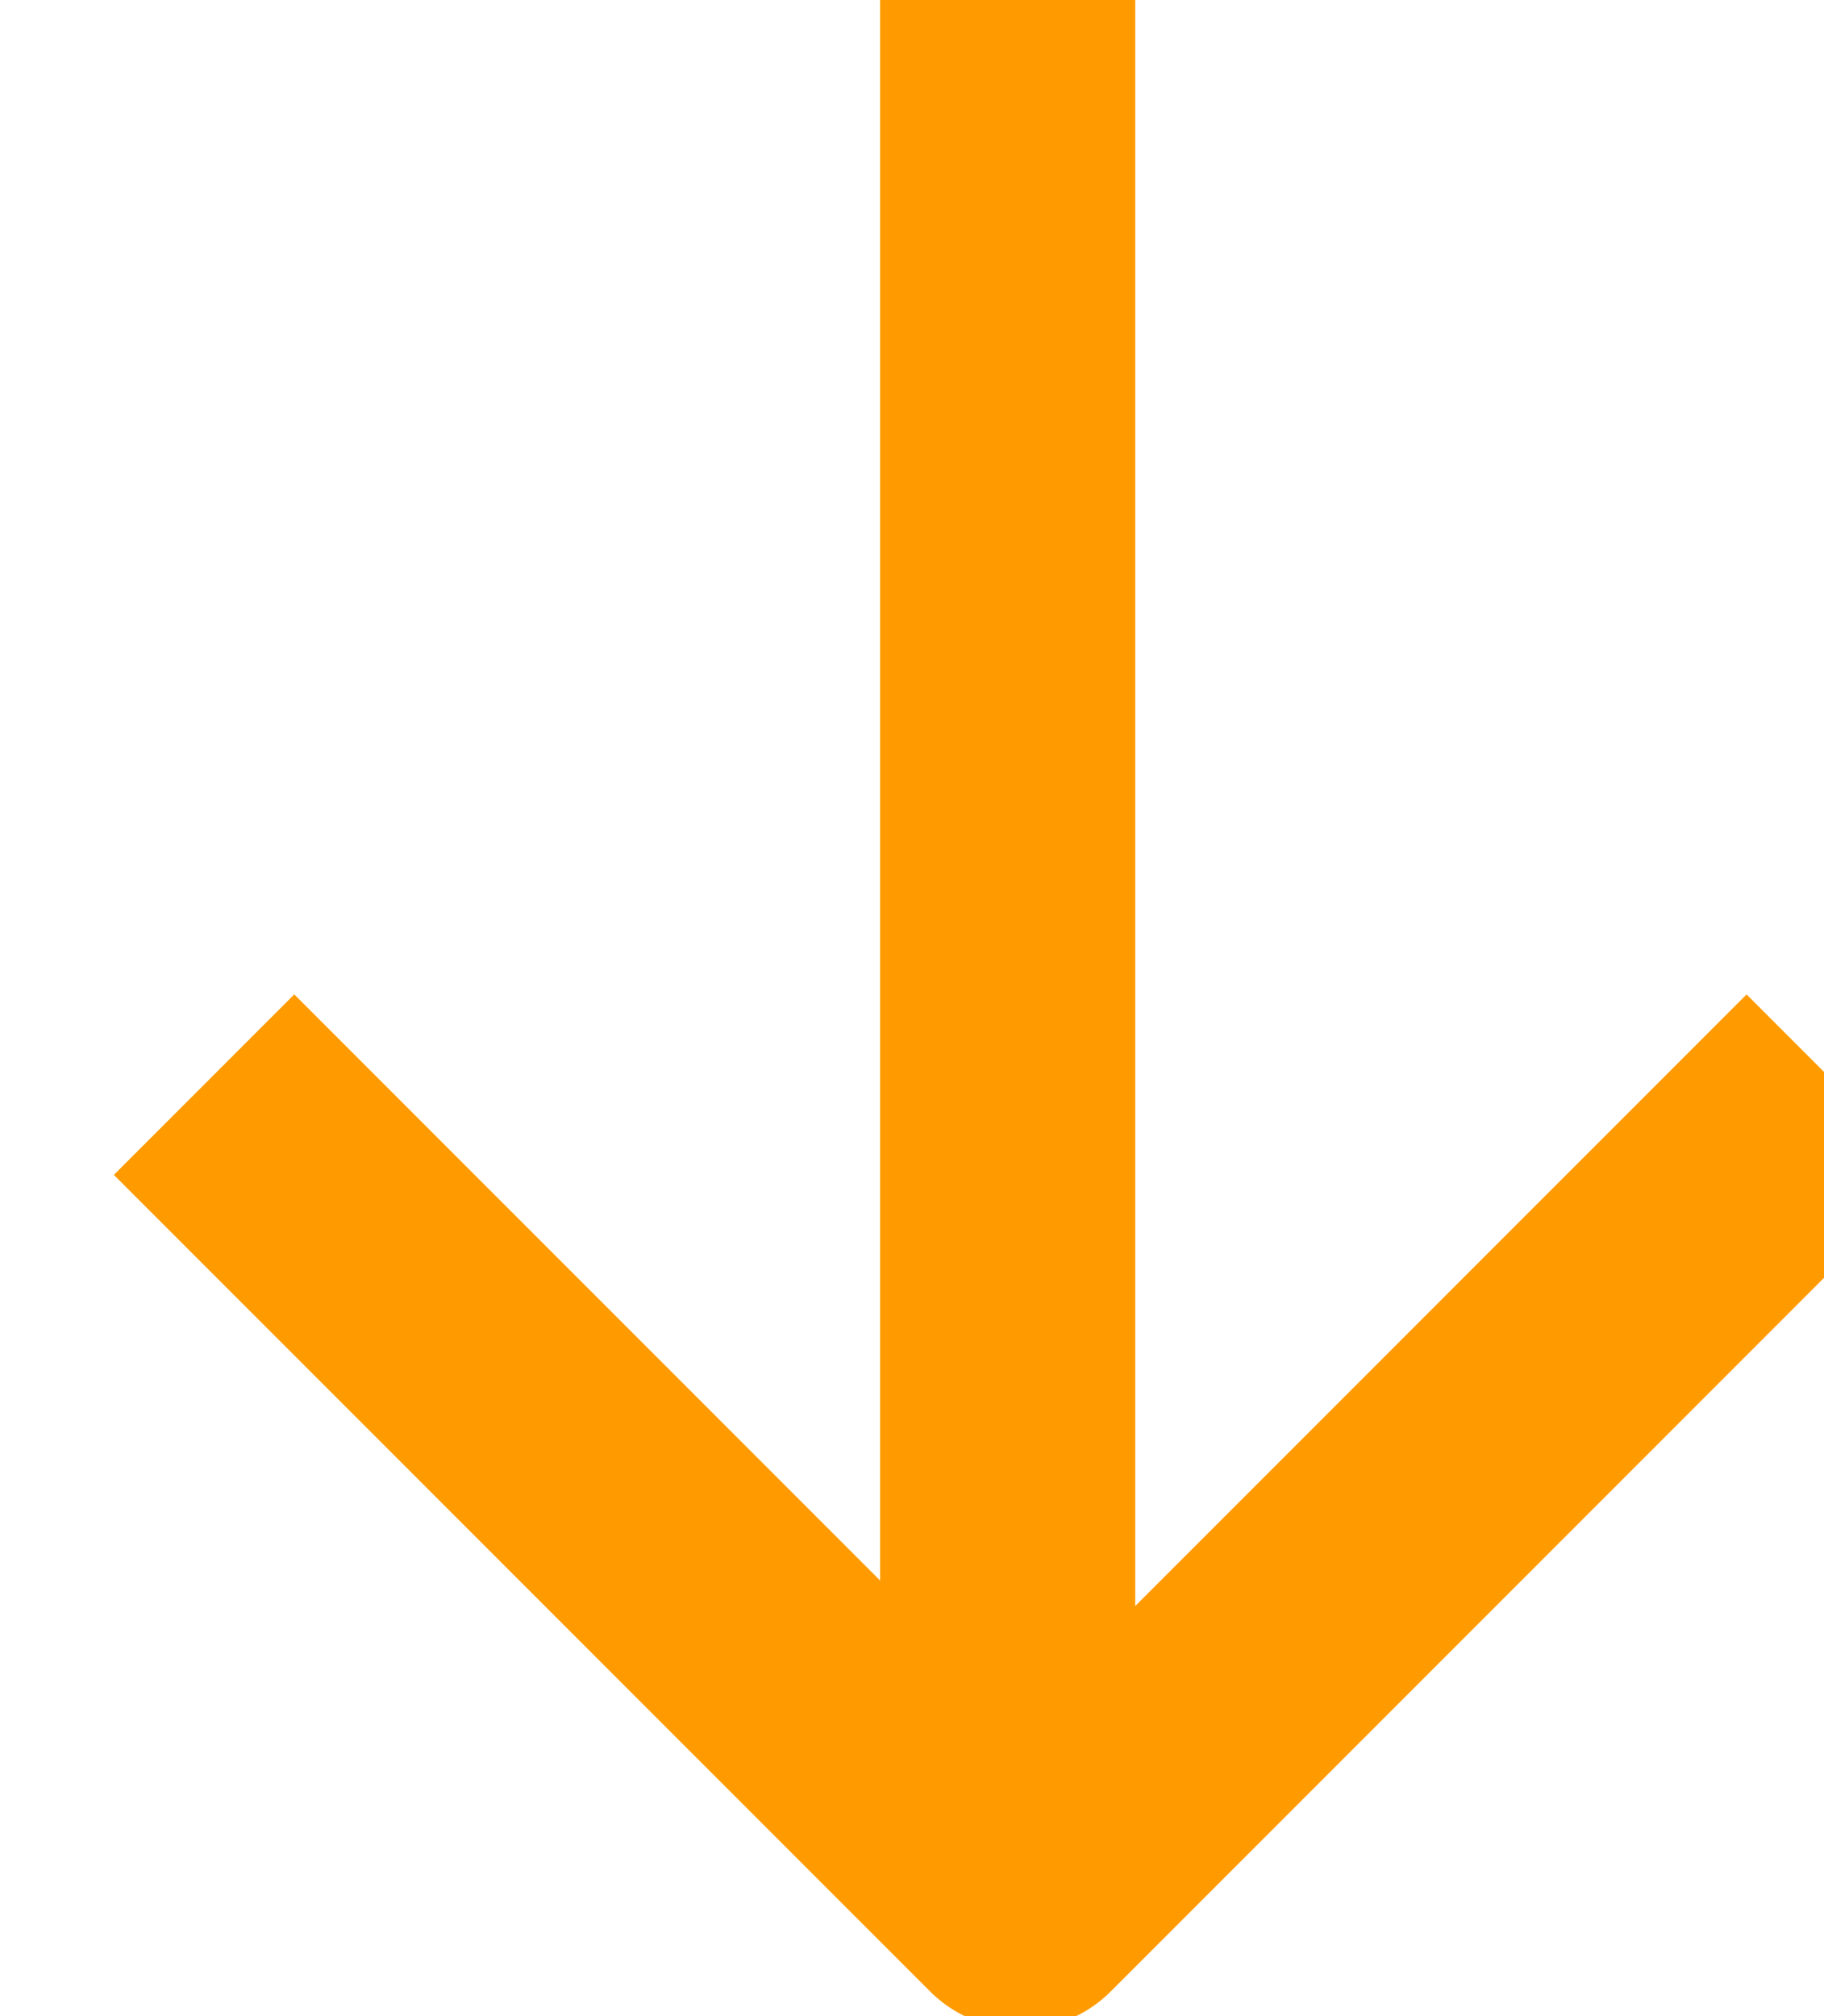
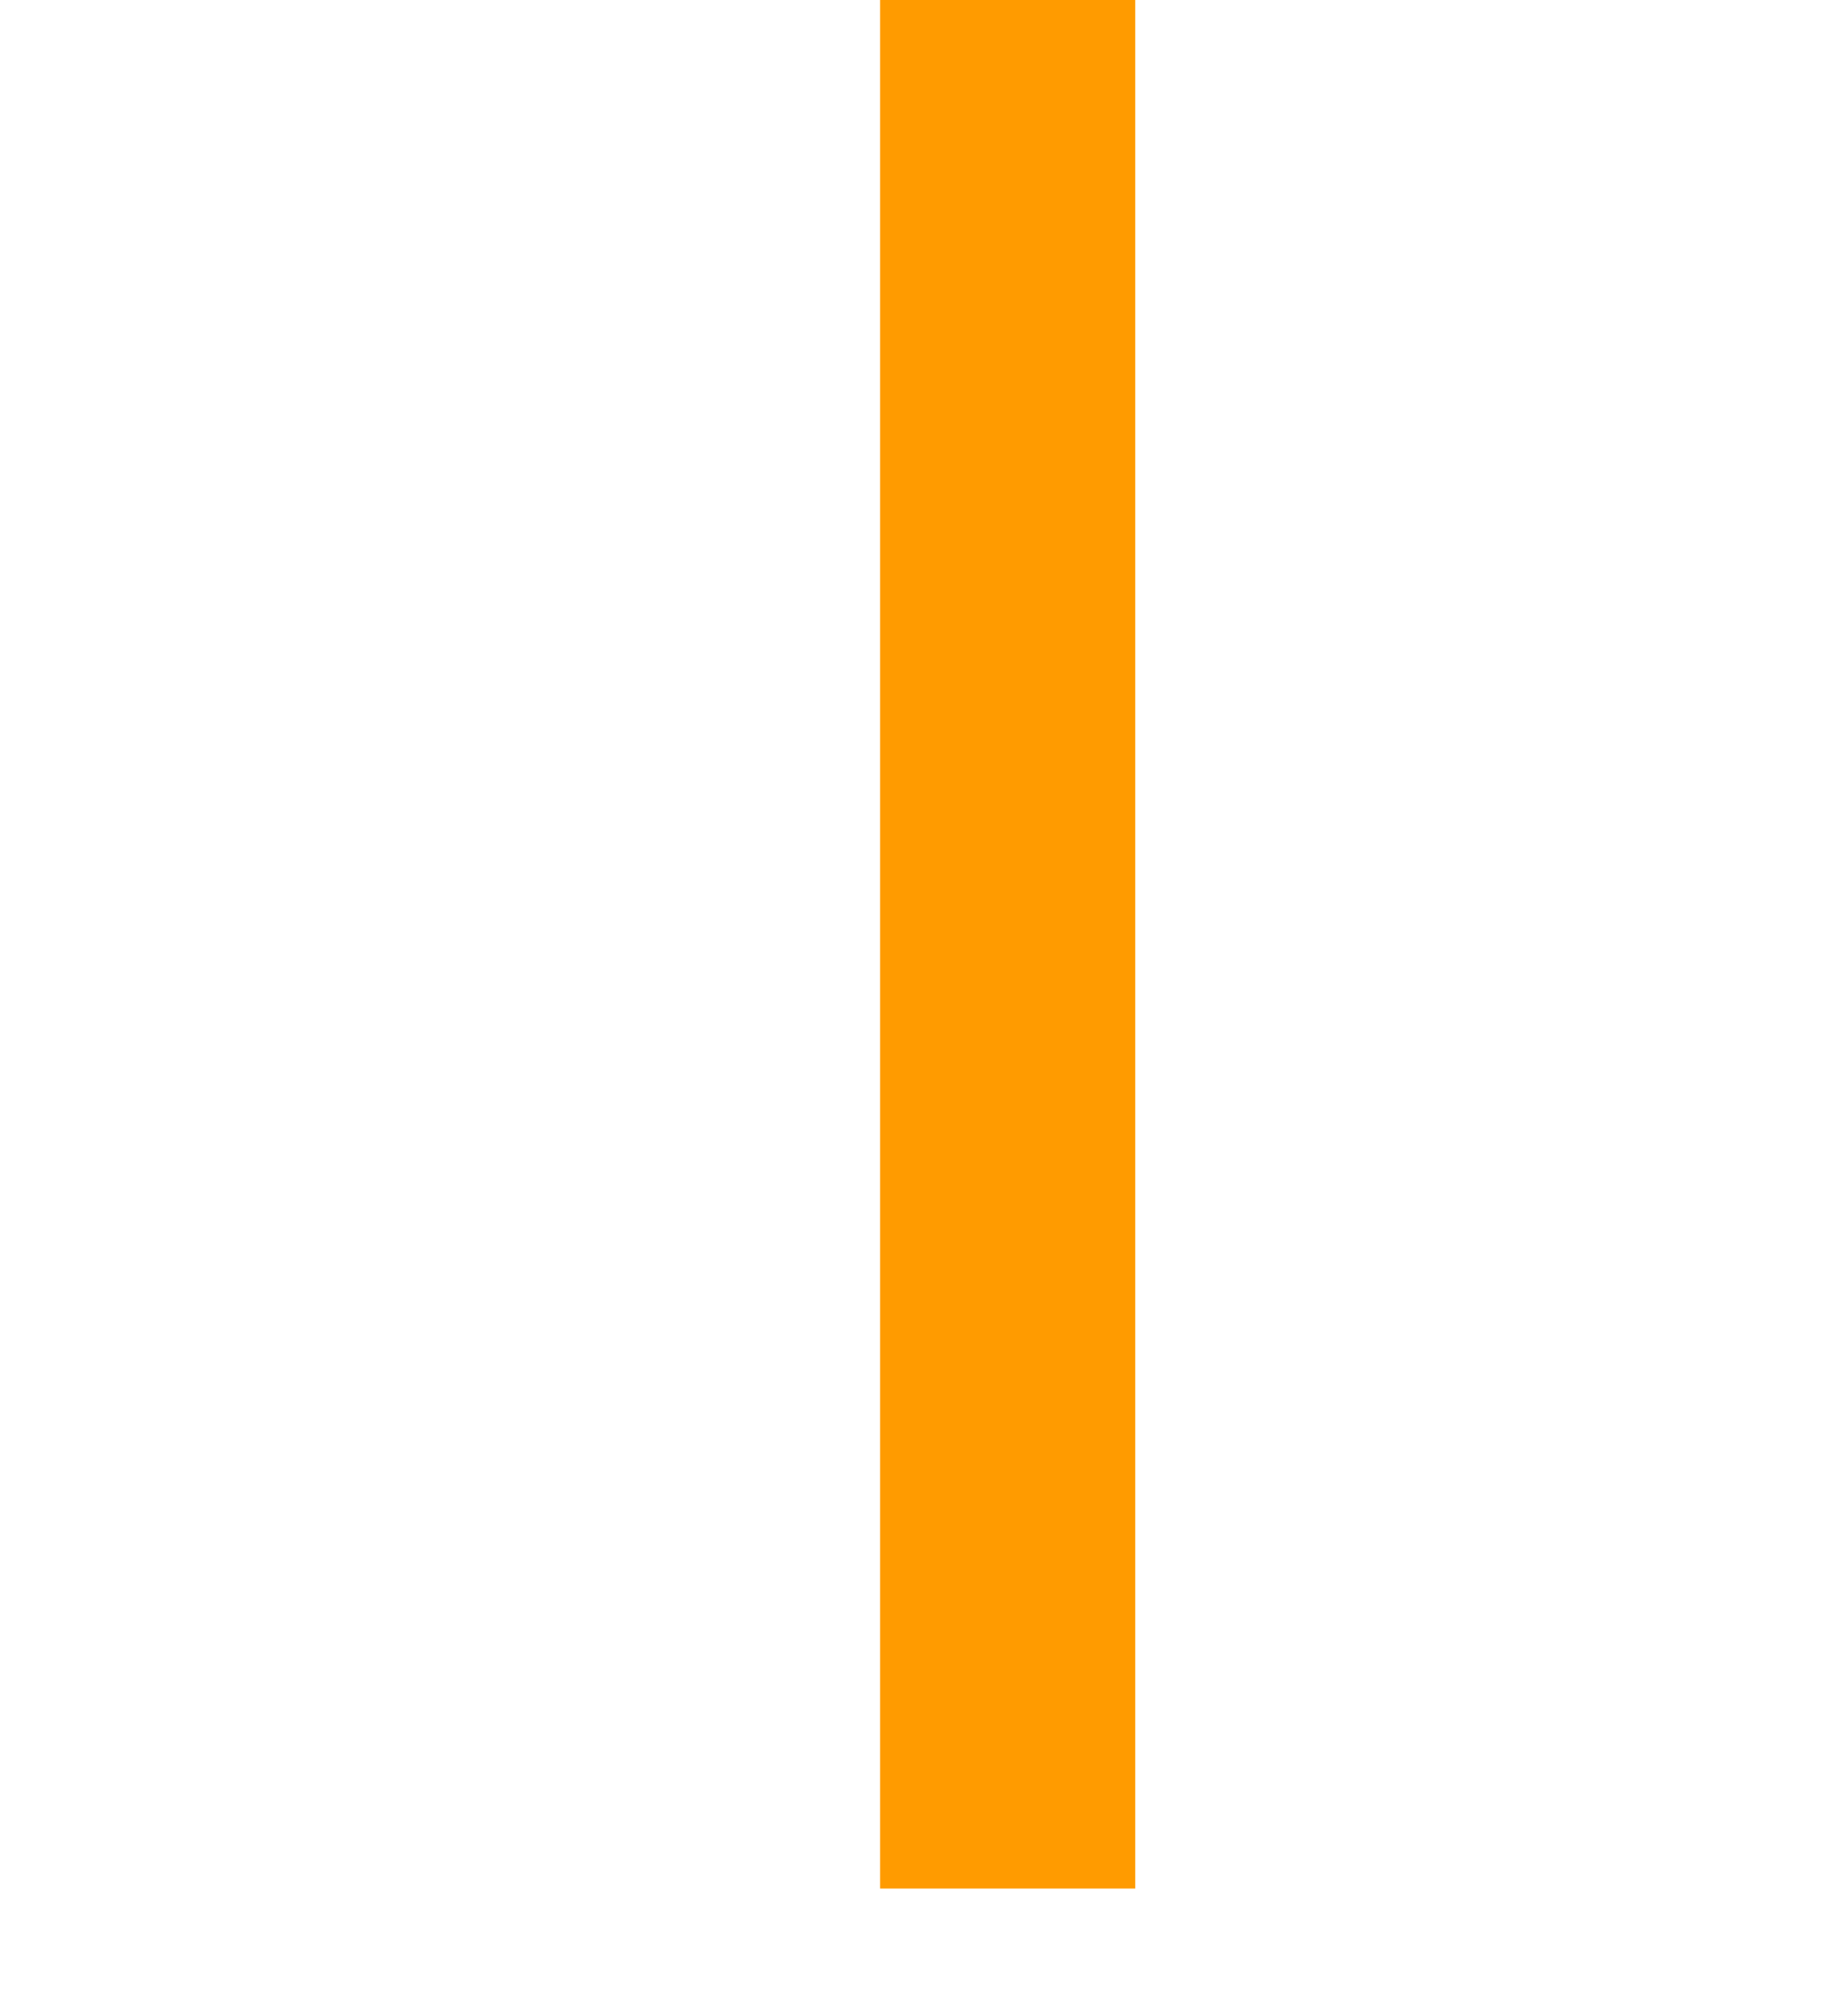
<svg xmlns="http://www.w3.org/2000/svg" version="1.1" id="Layer_1" x="0px" y="0px" width="14.3px" height="15.8px" viewBox="0 0 14.3 15.8" enable-background="new 0 0 14.3 15.8" xml:space="preserve">
  <path fill="none" stroke="#FF9B00" stroke-width="2" stroke-linejoin="round" d="M7.9,0v14.8" />
-   <path fill="none" stroke="#FF9B00" stroke-width="2" stroke-linejoin="round" d="M1.6,8.5L8,14.9l6.4-6.4" />
</svg>